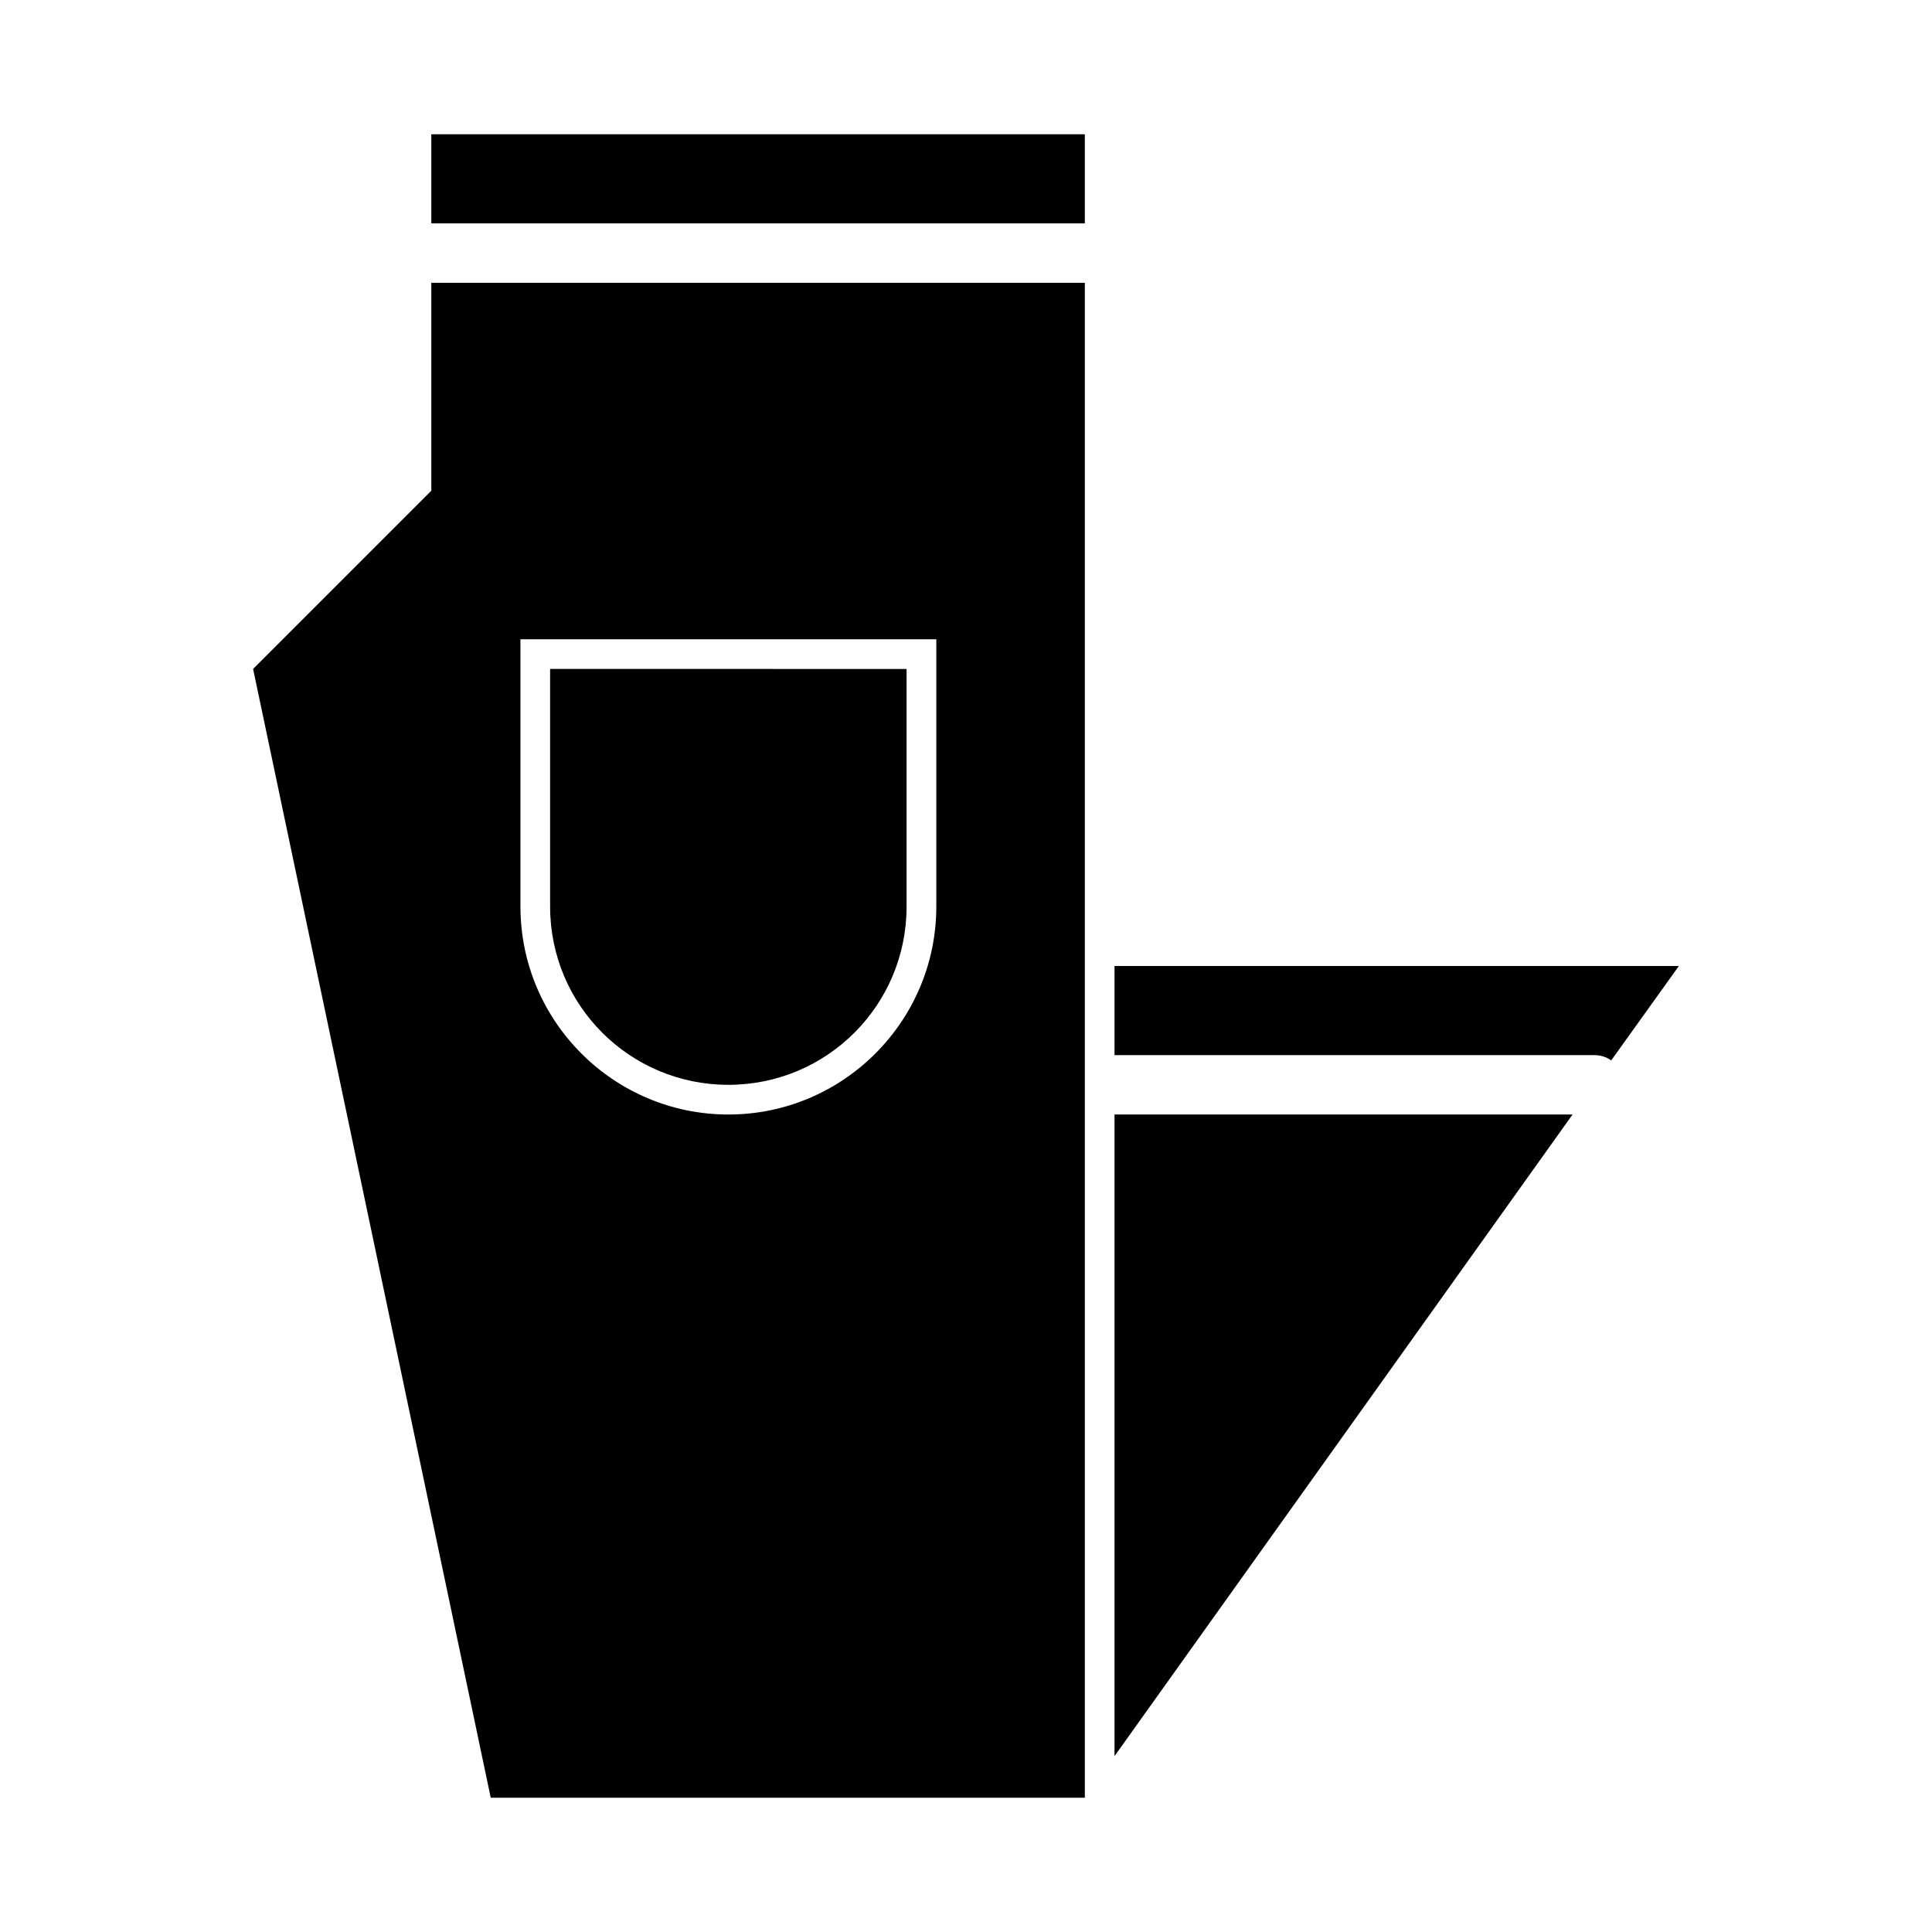
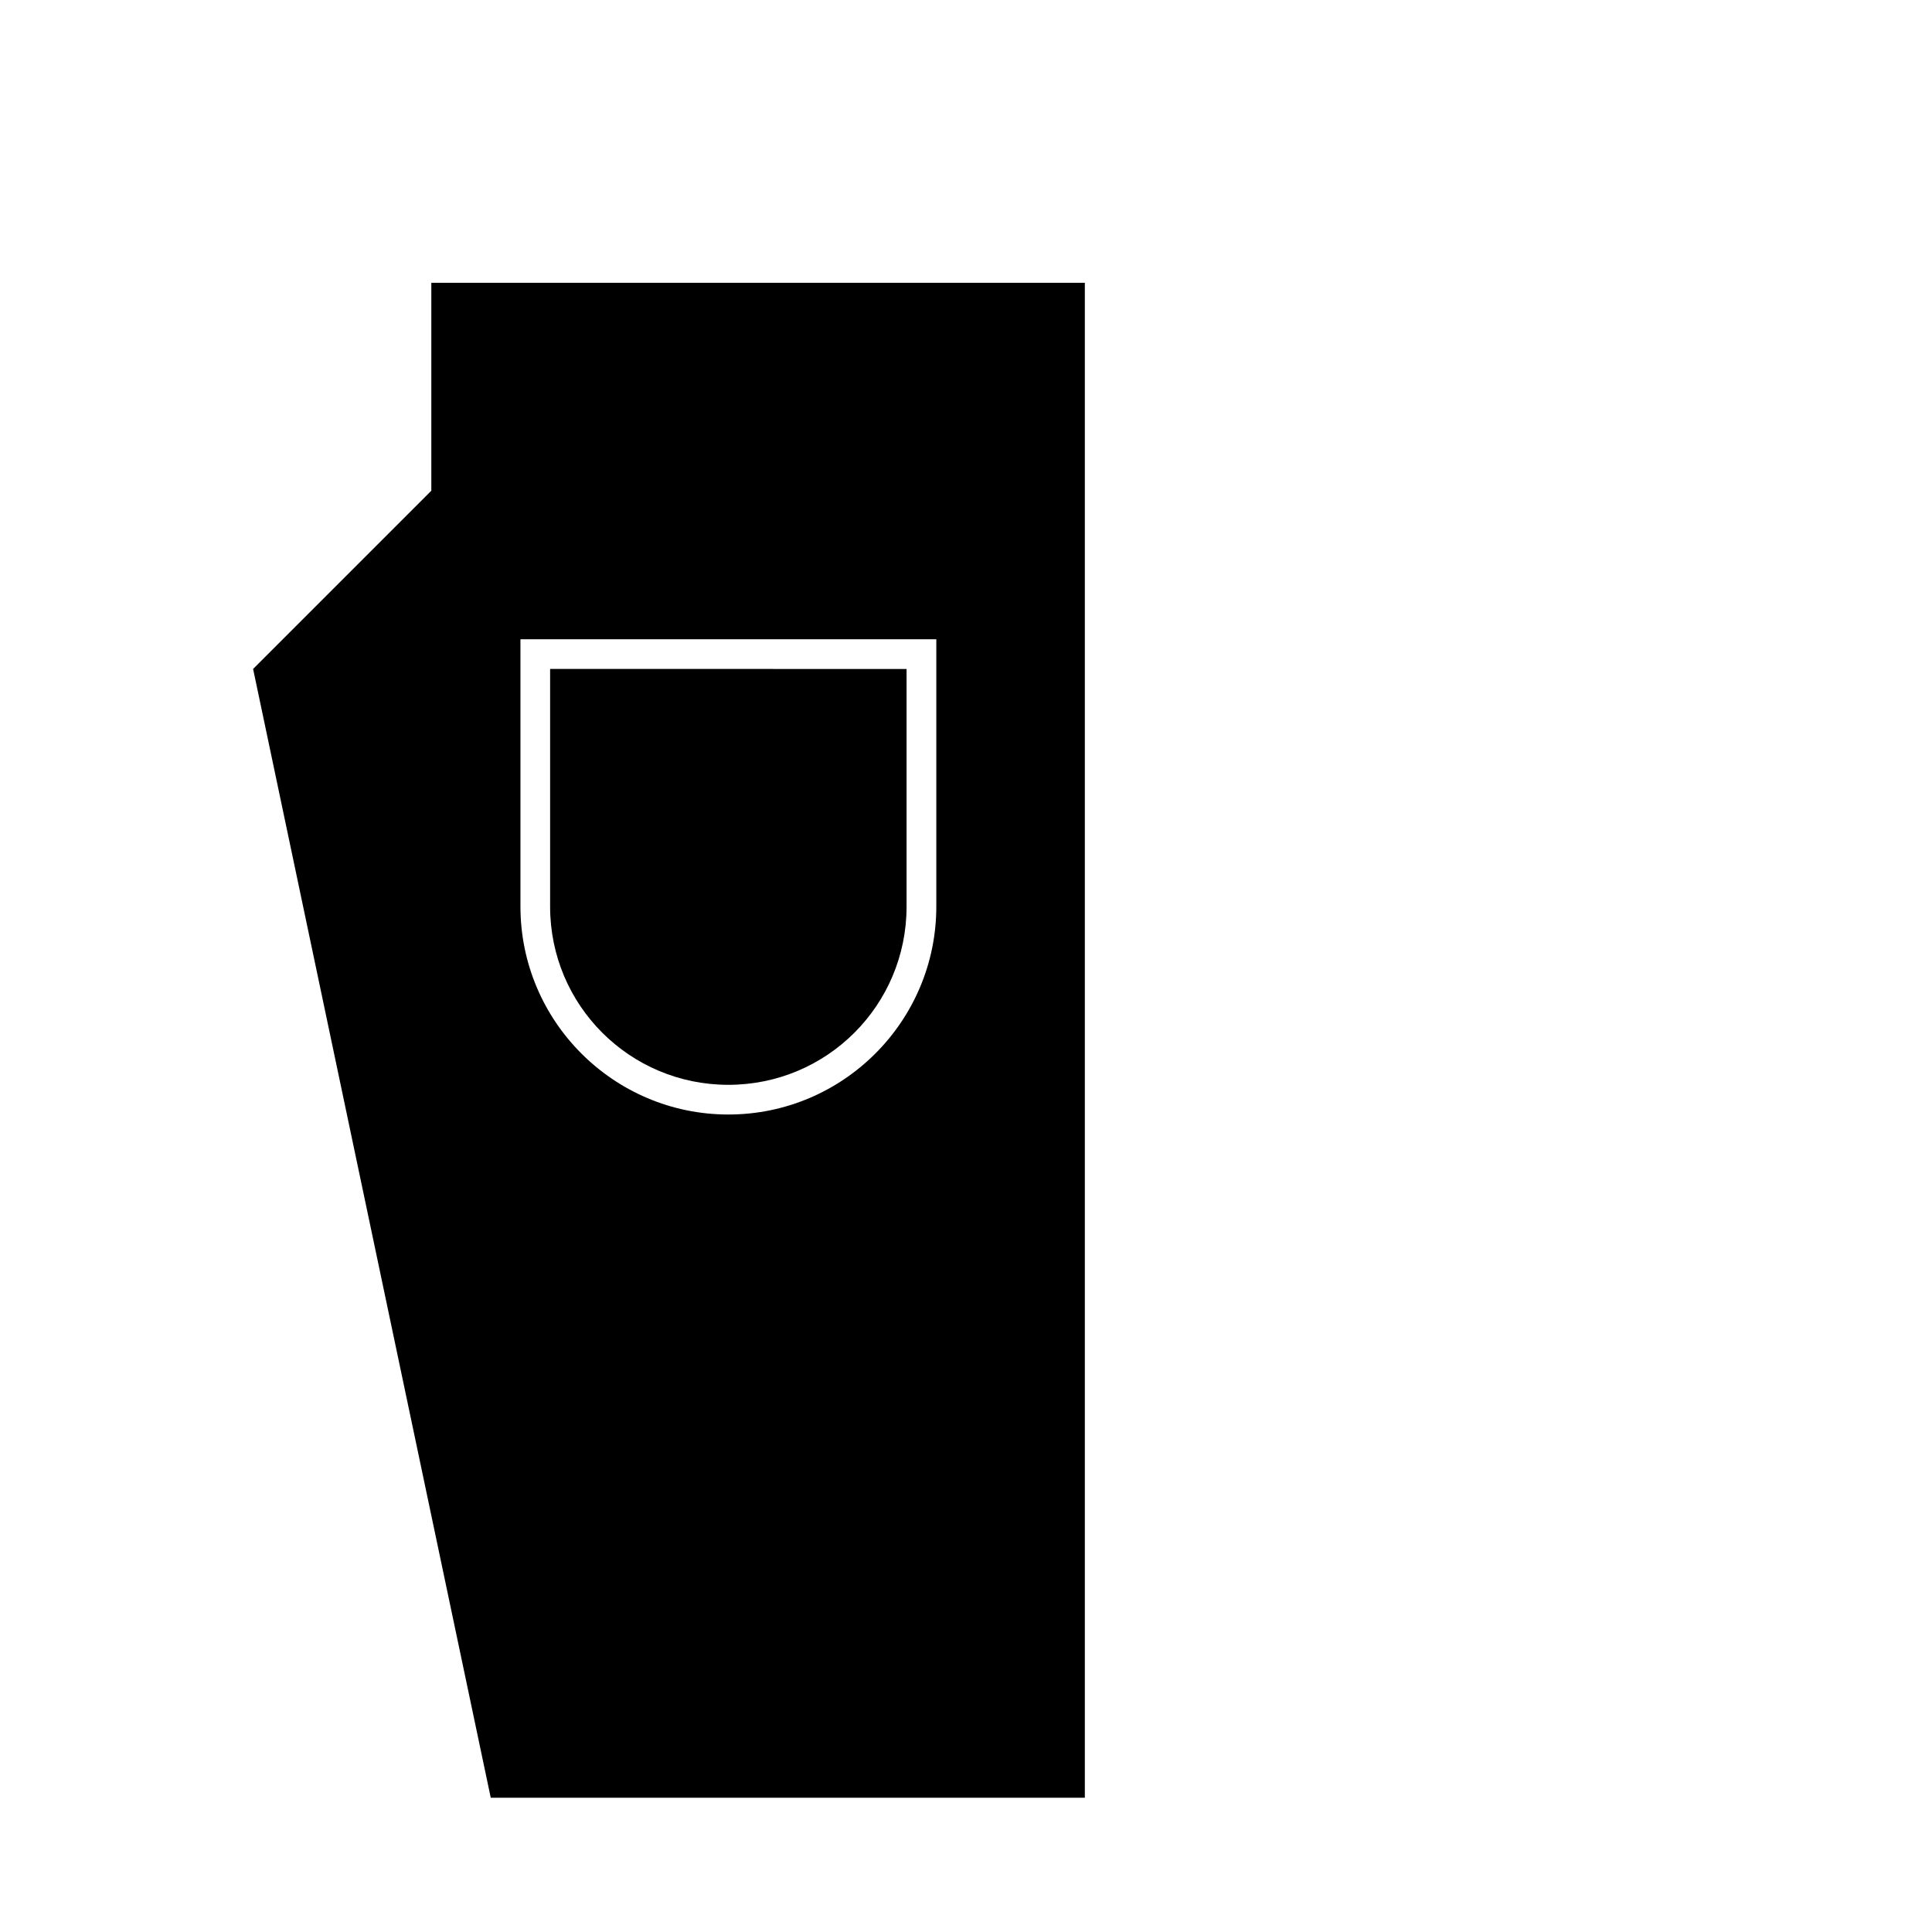
<svg xmlns="http://www.w3.org/2000/svg" fill="#000000" width="800px" height="800px" version="1.1" viewBox="144 144 512 512">
  <g>
    <path d="m266.18 218.94h-7.875v55.105l-47.23 47.23 62.977 299.14h157.44v-401.47h-7.871zm15.742 94.465h110.21v70.848c0 30.387-24.719 55.105-55.105 55.105-30.383 0-55.102-24.719-55.102-55.105z" />
-     <path d="m258.3 203.2h173.19v-23.617h-173.19z" />
    <path d="m337.02 431.49c26.137 0 47.23-21.098 47.23-47.23v-62.977l-94.465-0.004v62.977c0 26.137 21.098 47.234 47.234 47.234z" />
-     <path d="m439.36 609.39 121.39-170.04h-121.39z" />
-     <path d="m439.36 400v23.617h127.05c1.73 0 3.305 0.473 4.566 1.418l17.945-25.035z" />
  </g>
</svg>